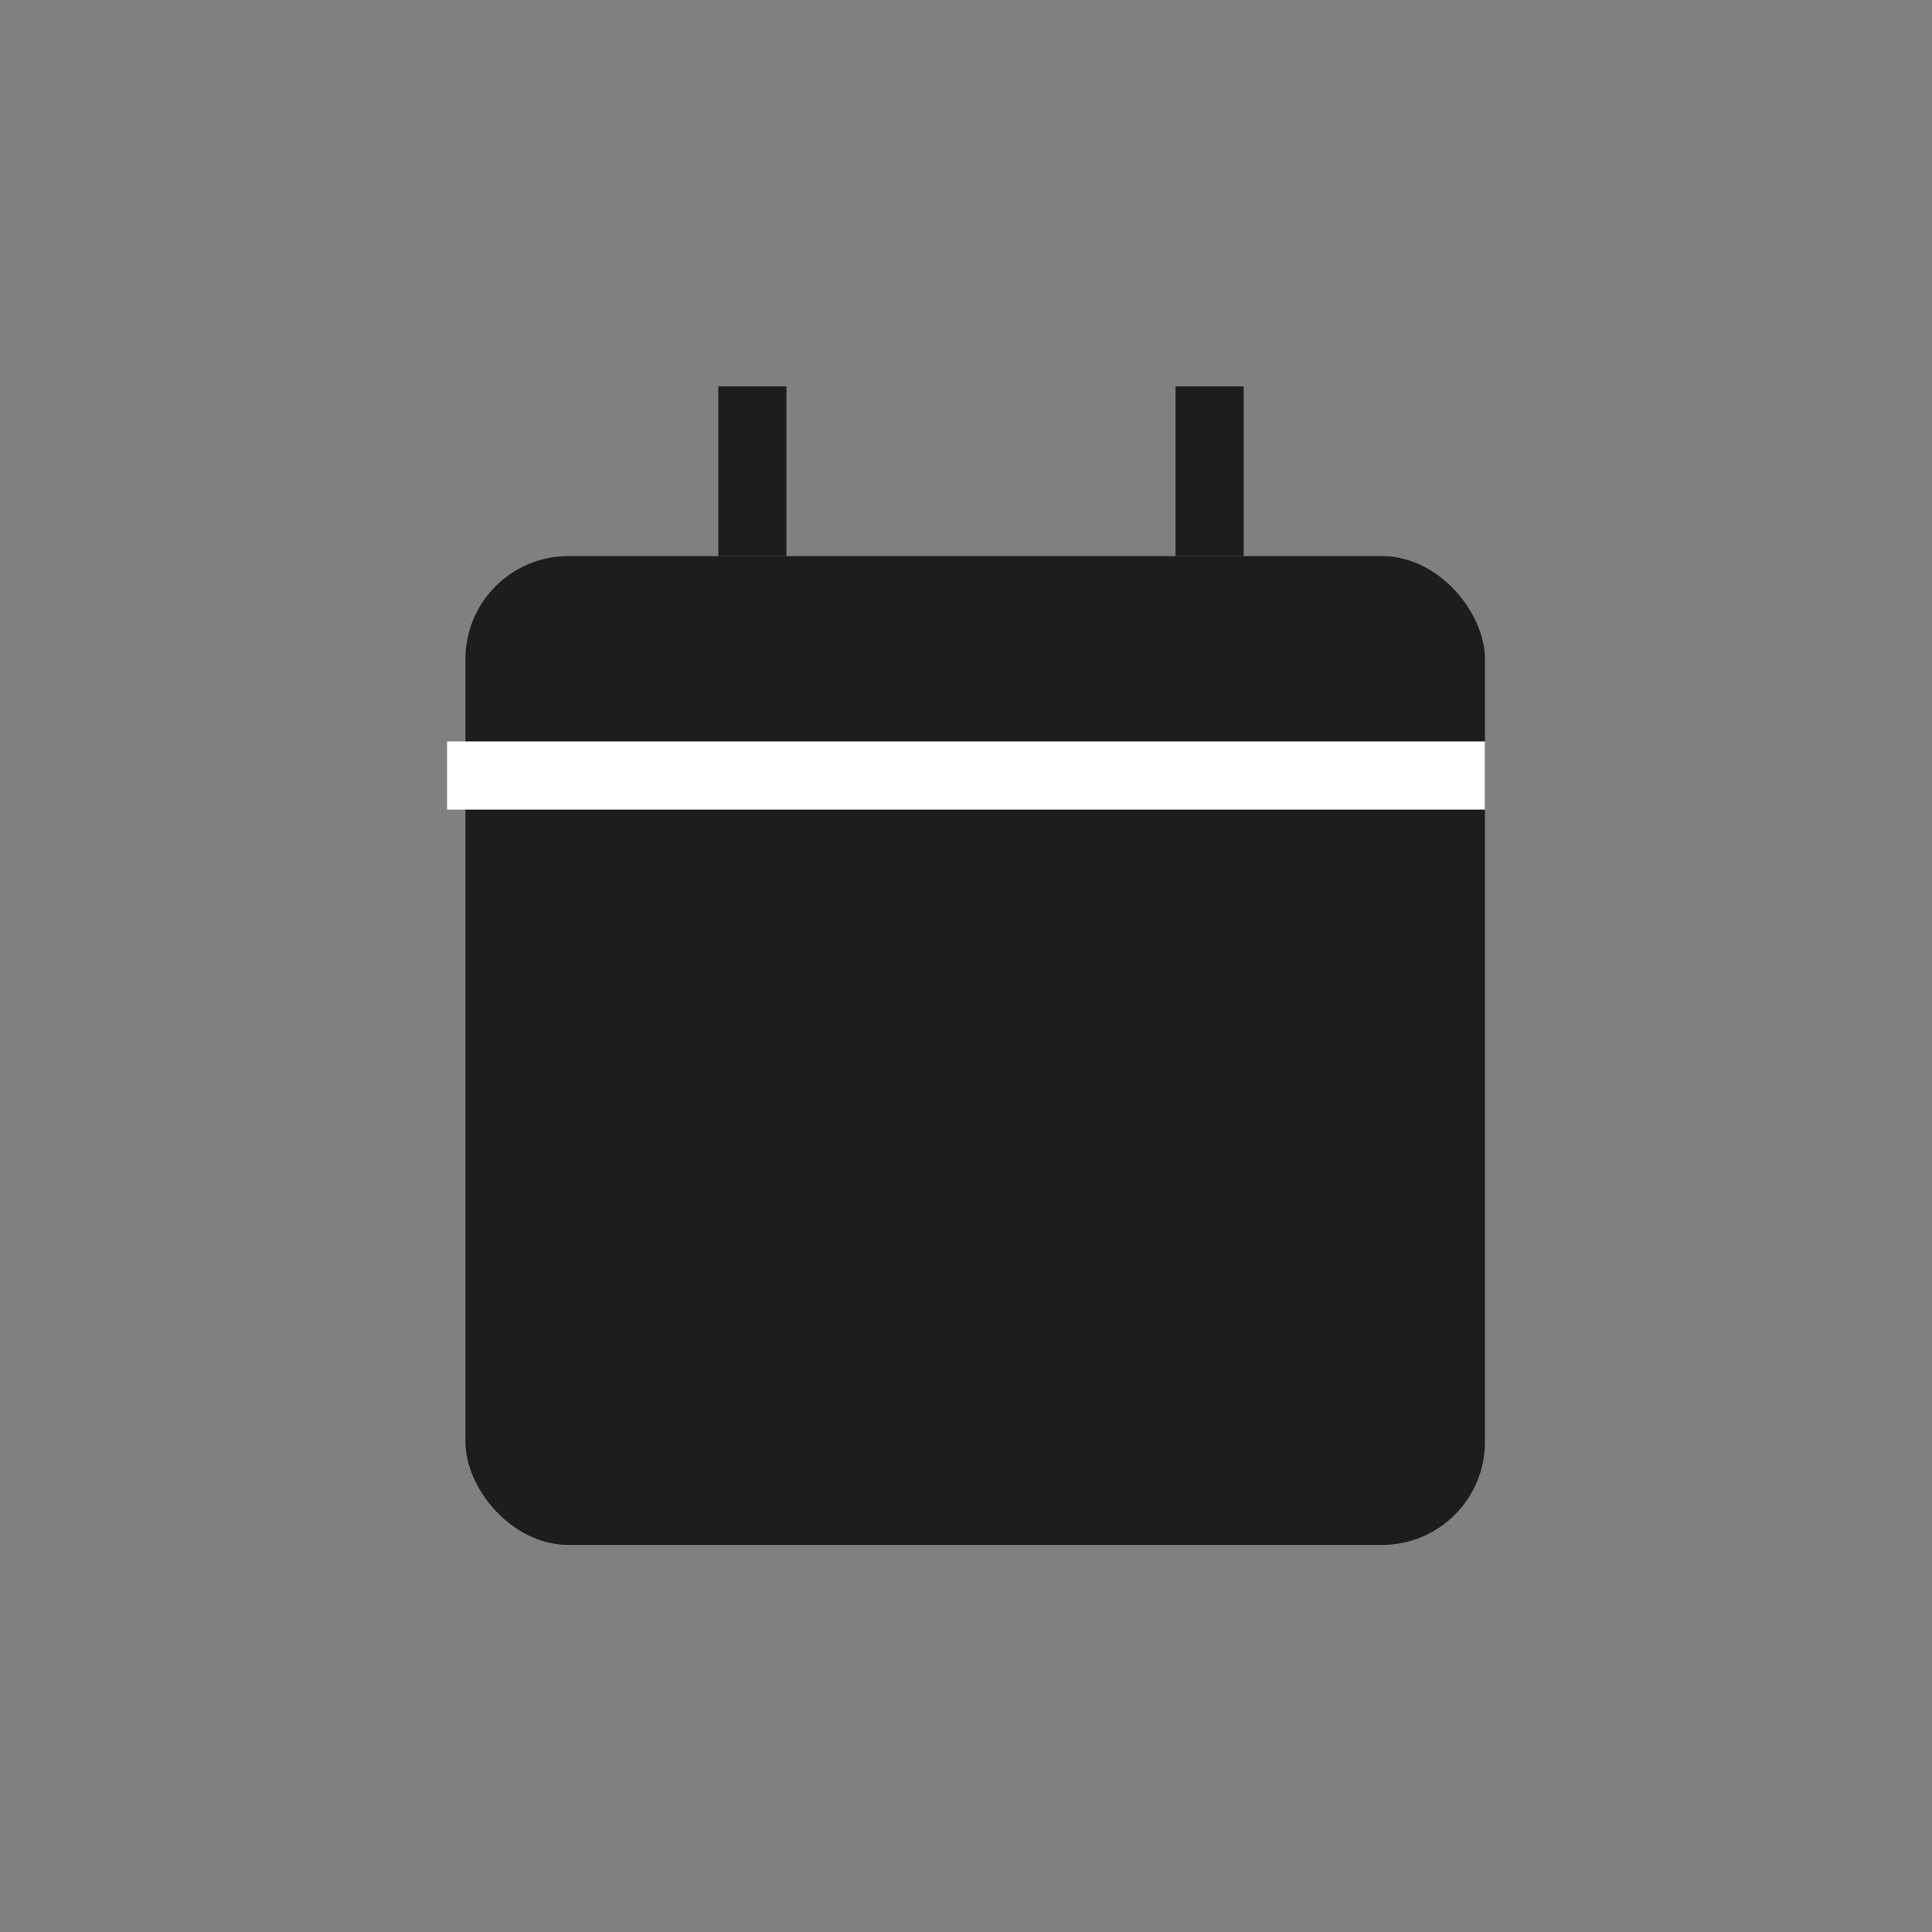
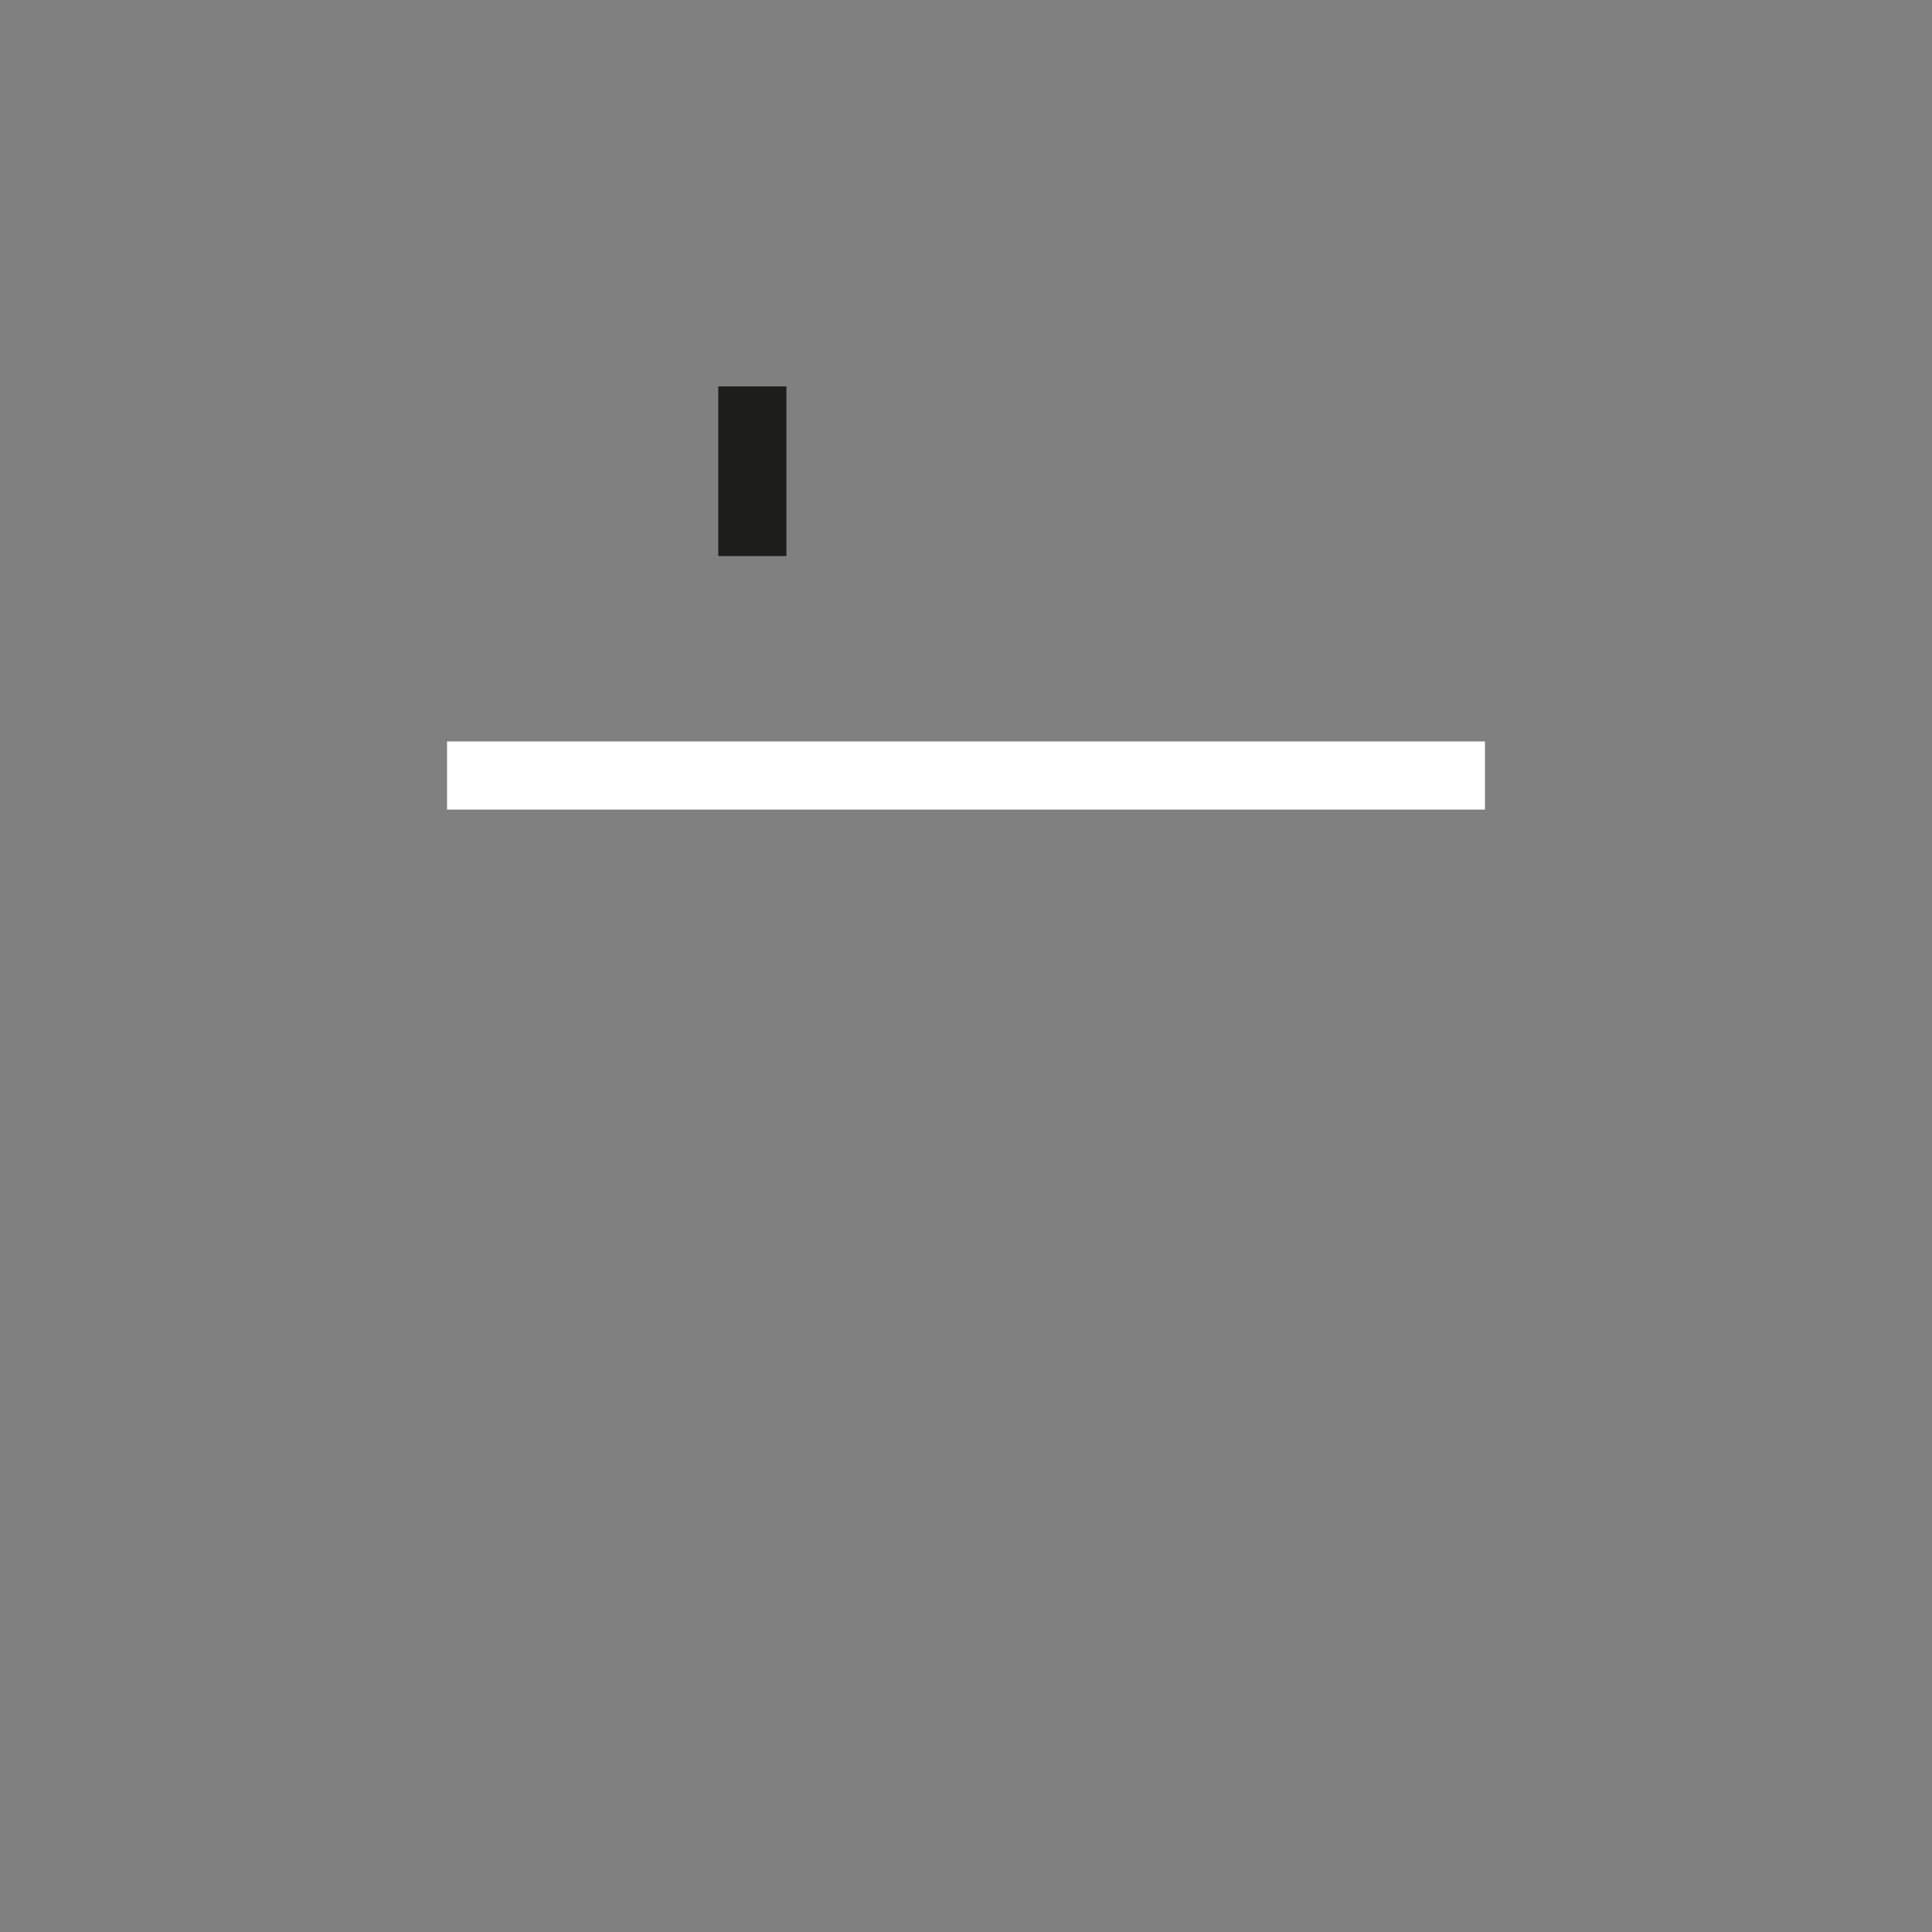
<svg xmlns="http://www.w3.org/2000/svg" id="Capa_2" data-name="Capa 2" viewBox="0 0 28.35 28.35">
  <rect x="0" y="0" width="28.35" height="28.35" fill="#808080" stroke="none" />
-   <rect x="6.83" y="8.16" width="14.96" height="14.51" rx="1.51" style="fill:#1d1d1b" />
  <line x1="11.04" y1="5.67" x2="11.04" y2="8.16" style="fill:none;stroke:#1d1d1b;stroke-miterlimit:10" />
-   <line x1="17.75" y1="5.67" x2="17.75" y2="8.16" style="fill:none;stroke:#1d1d1b;stroke-miterlimit:10" />
  <line x1="21.79" y1="11.38" x2="6.56" y2="11.38" style="fill:none;stroke:#fff;stroke-miterlimit:10" />
</svg>